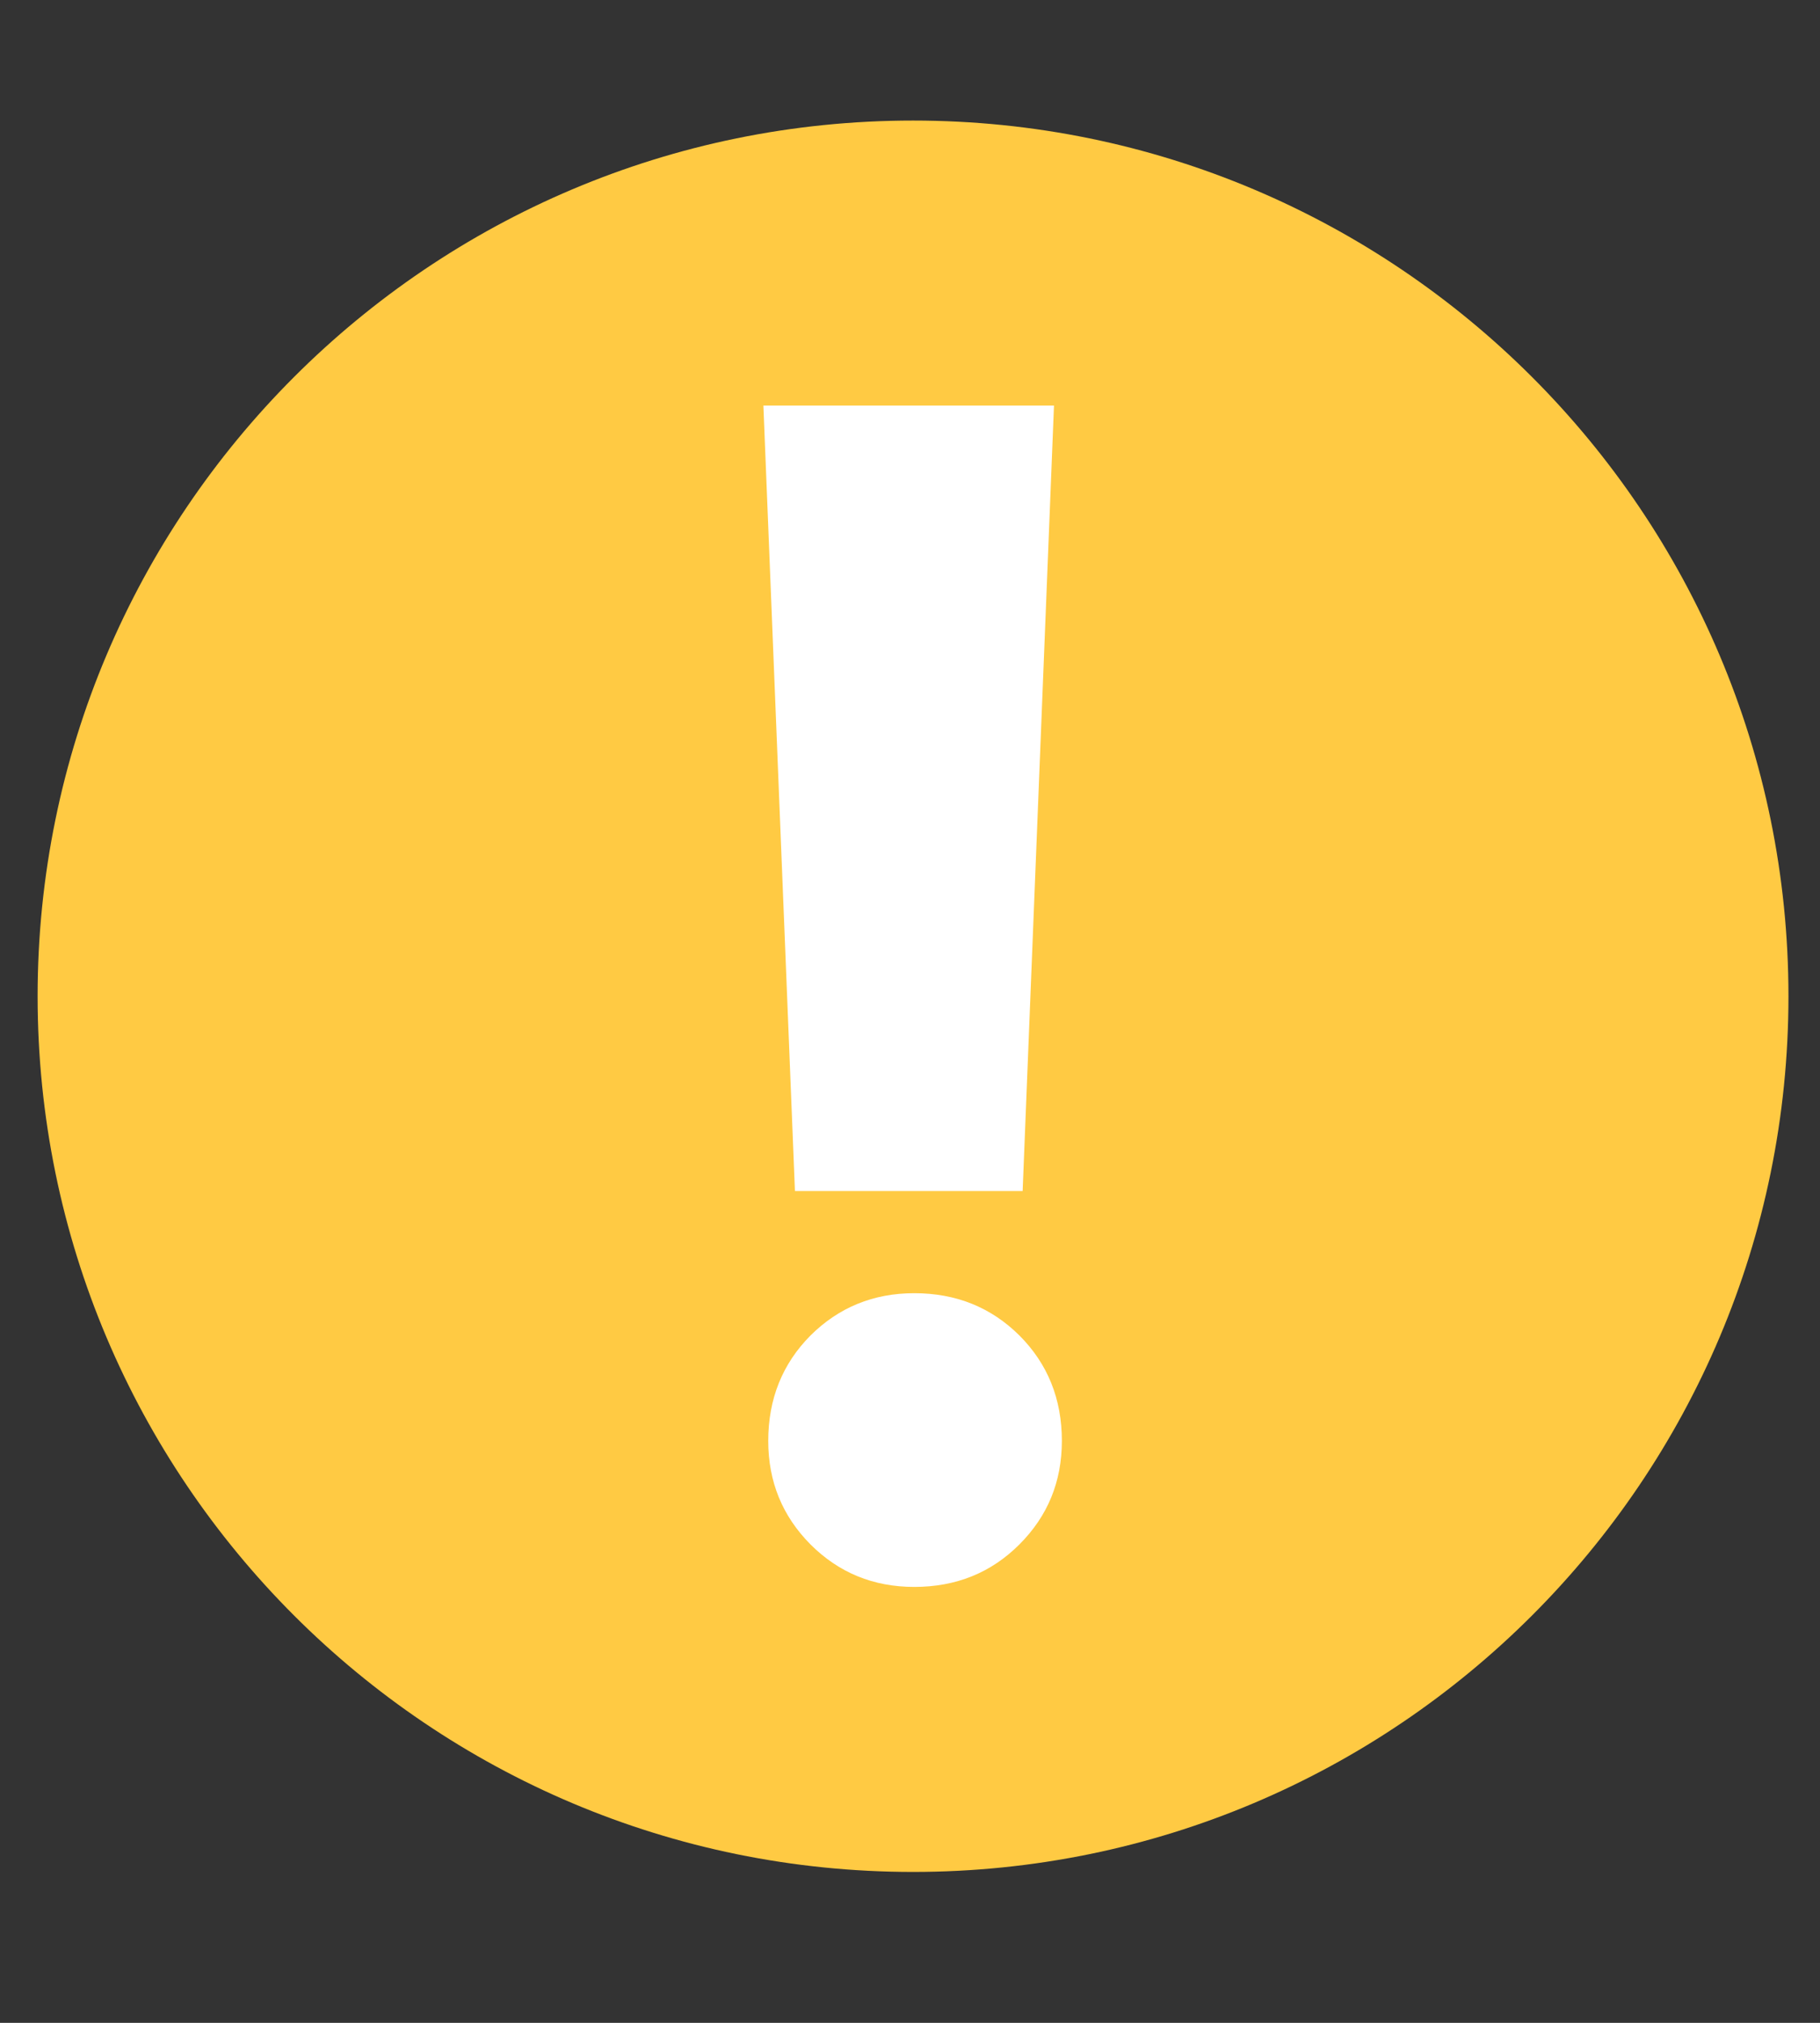
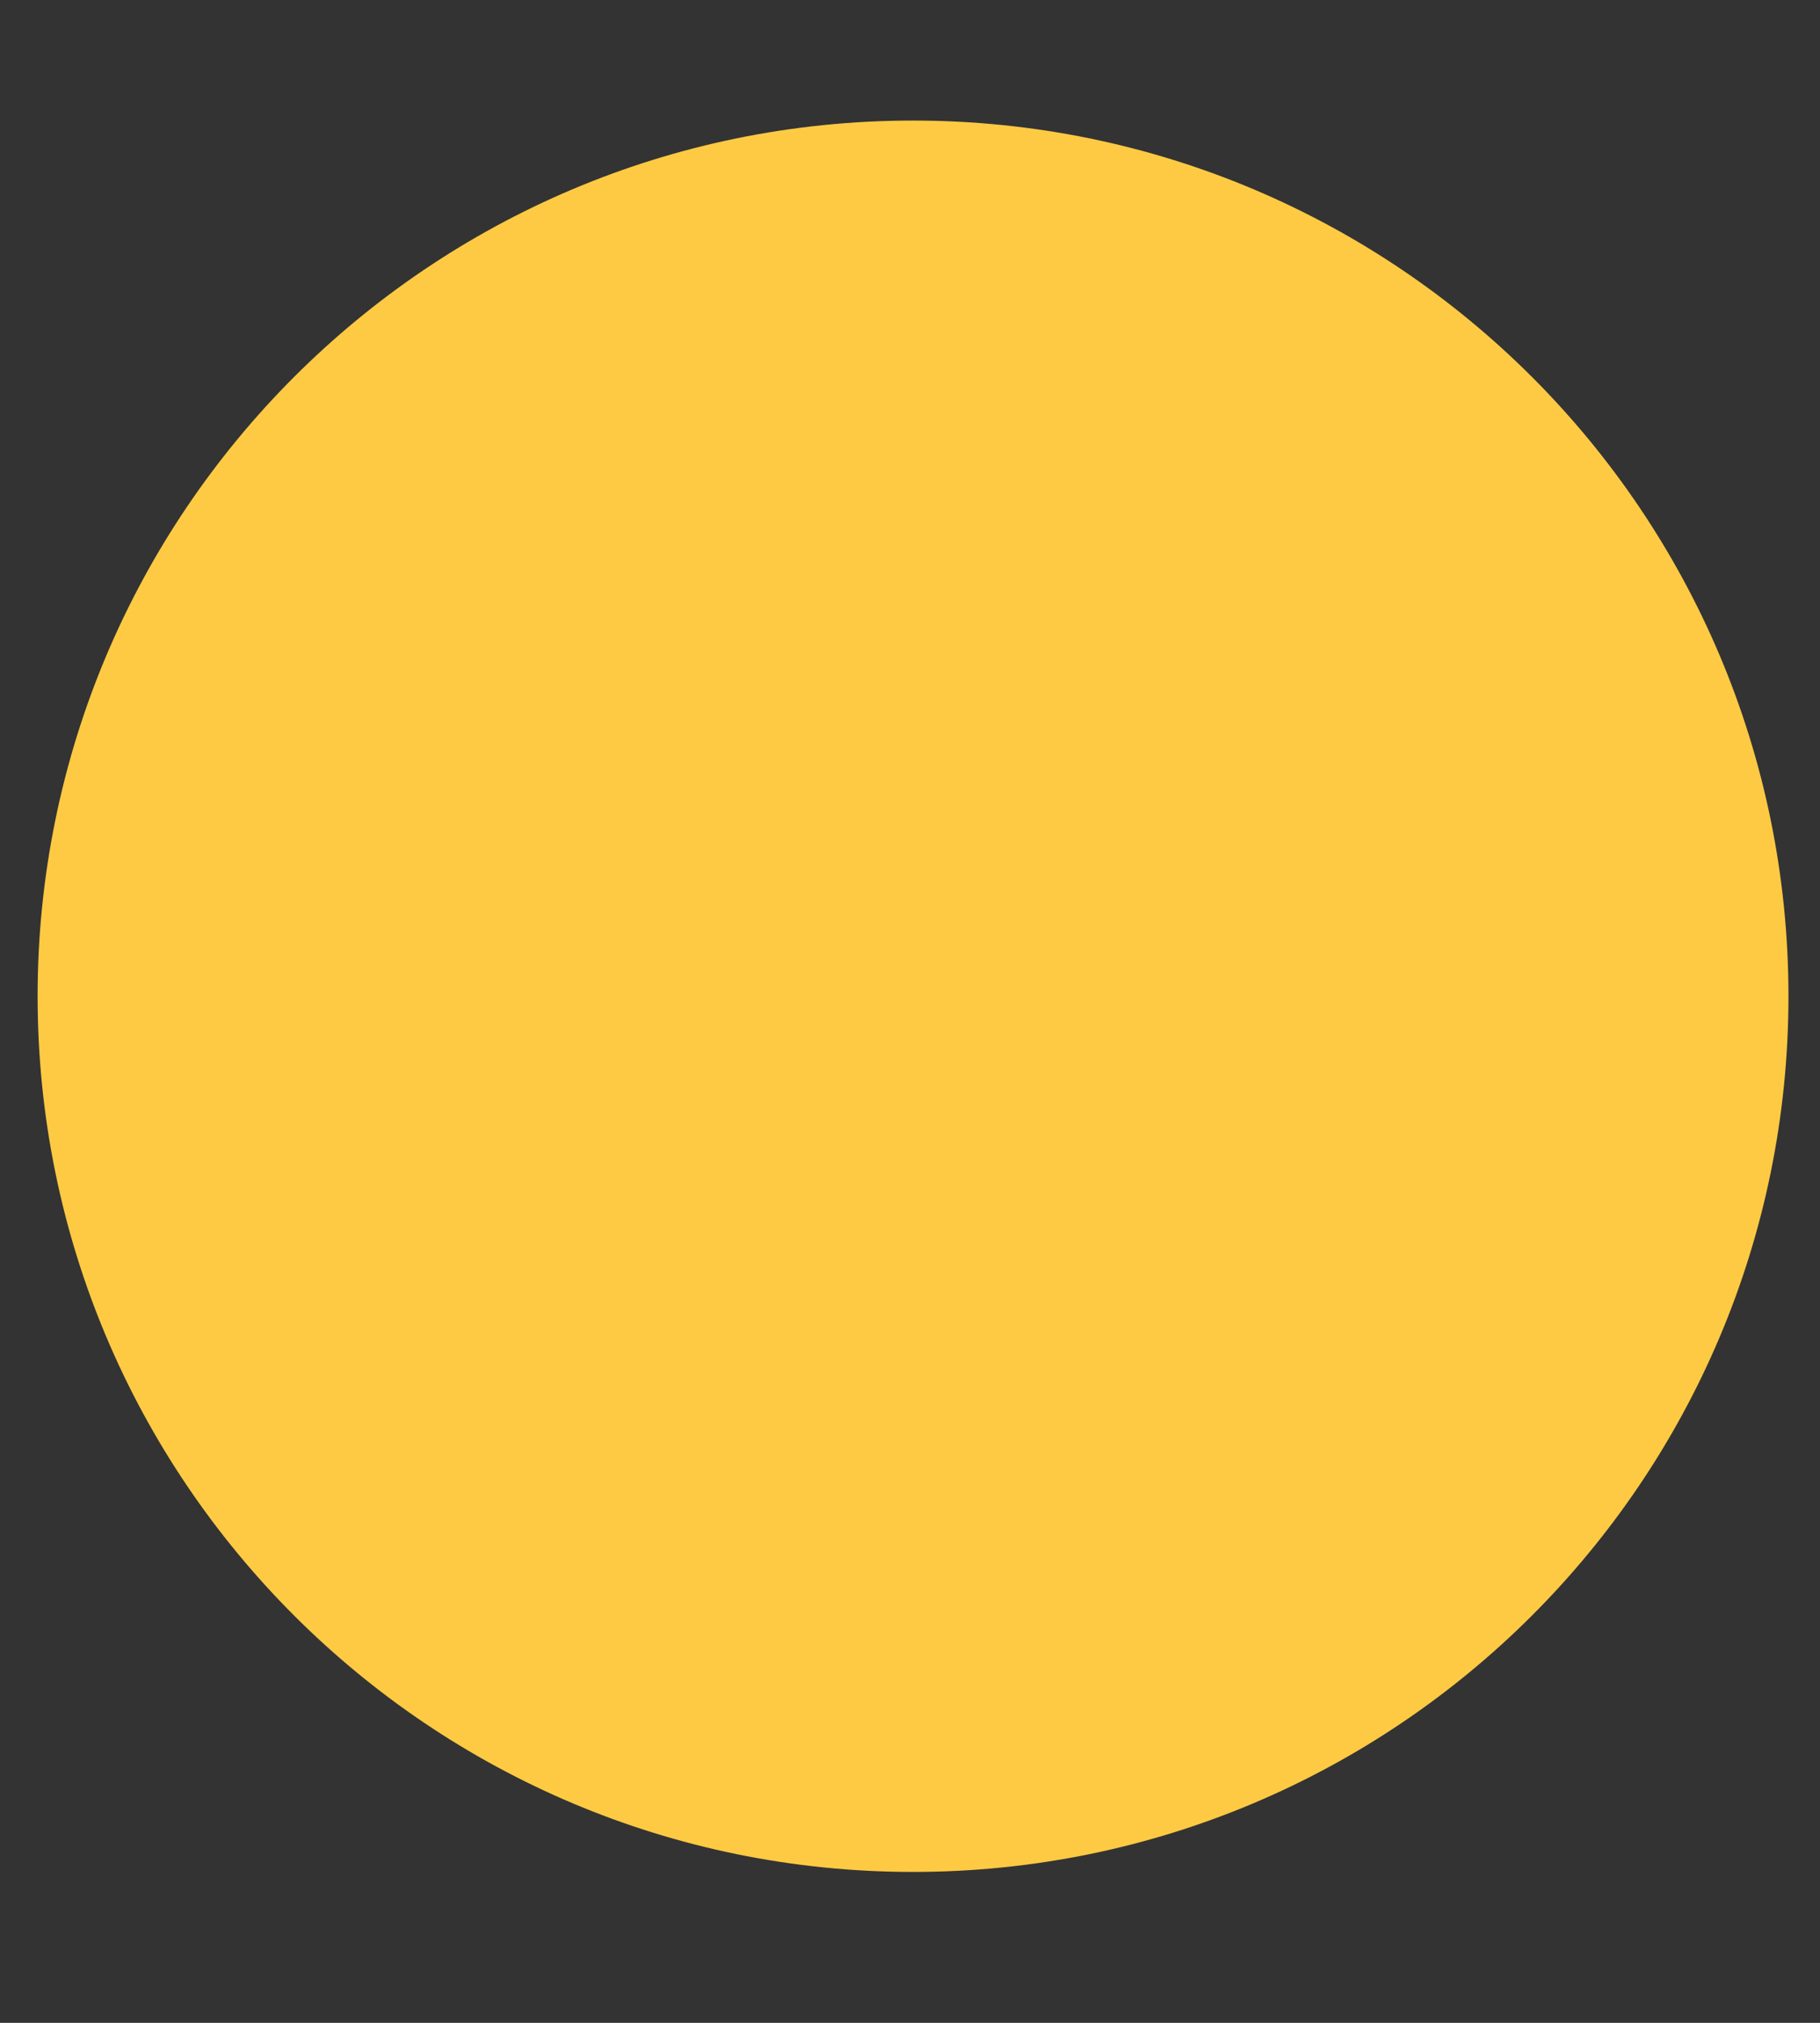
<svg xmlns="http://www.w3.org/2000/svg" width="9" height="10" viewBox="0 0 9 10" fill="none">
  <rect x="0" y="0" width="9" height="10" fill="#333333" stroke="none" />
  <path d="M4.515 9.254C6.906 9.254 8.844 7.316 8.844 4.925C8.844 2.534 6.906 0.596 4.515 0.596C2.124 0.596 0.186 2.534 0.186 4.925C0.186 7.316 2.124 9.254 4.515 9.254Z" fill="#FFCA43" />
-   <path d="M5.212 2.005L5.057 5.888H3.931L3.775 2.005H5.212ZM3.799 7.123C3.799 6.916 3.869 6.742 4.008 6.602C4.148 6.463 4.319 6.393 4.521 6.393C4.728 6.393 4.901 6.463 5.041 6.602C5.181 6.742 5.251 6.916 5.251 7.123C5.251 7.325 5.181 7.495 5.041 7.635C4.901 7.775 4.728 7.845 4.521 7.845C4.319 7.845 4.148 7.775 4.008 7.635C3.869 7.495 3.799 7.325 3.799 7.123Z" fill="white" />
</svg>